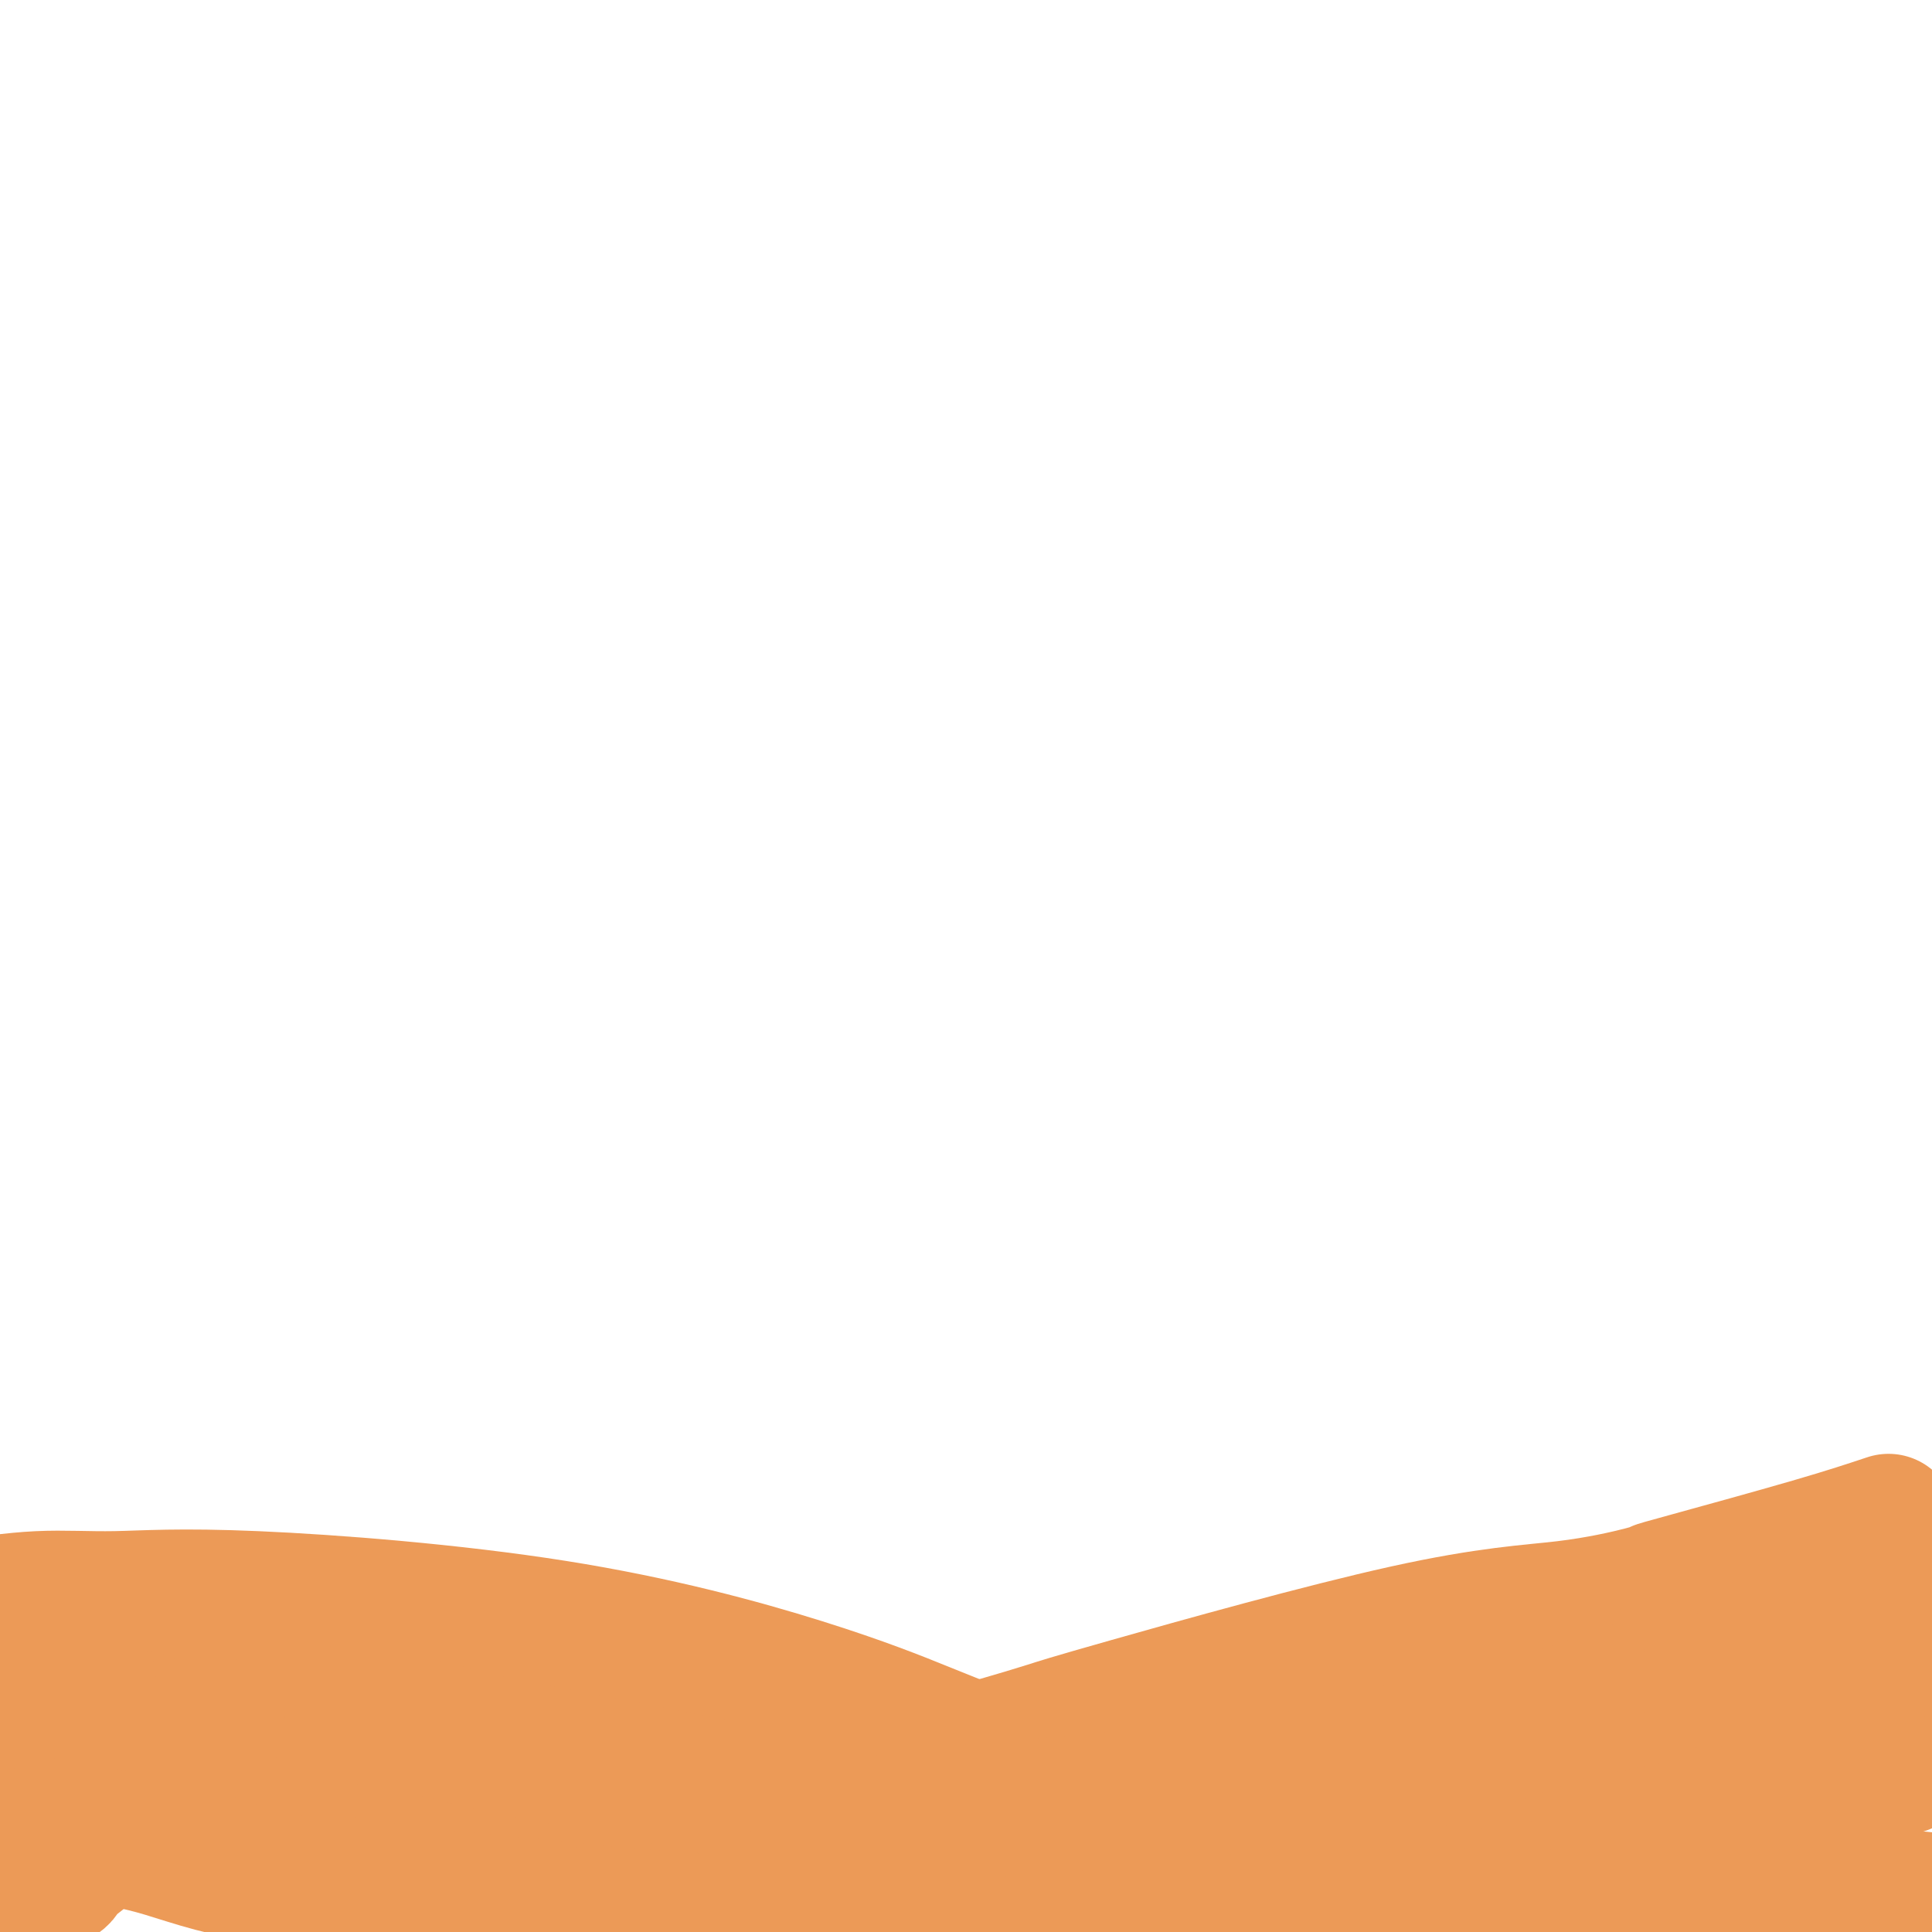
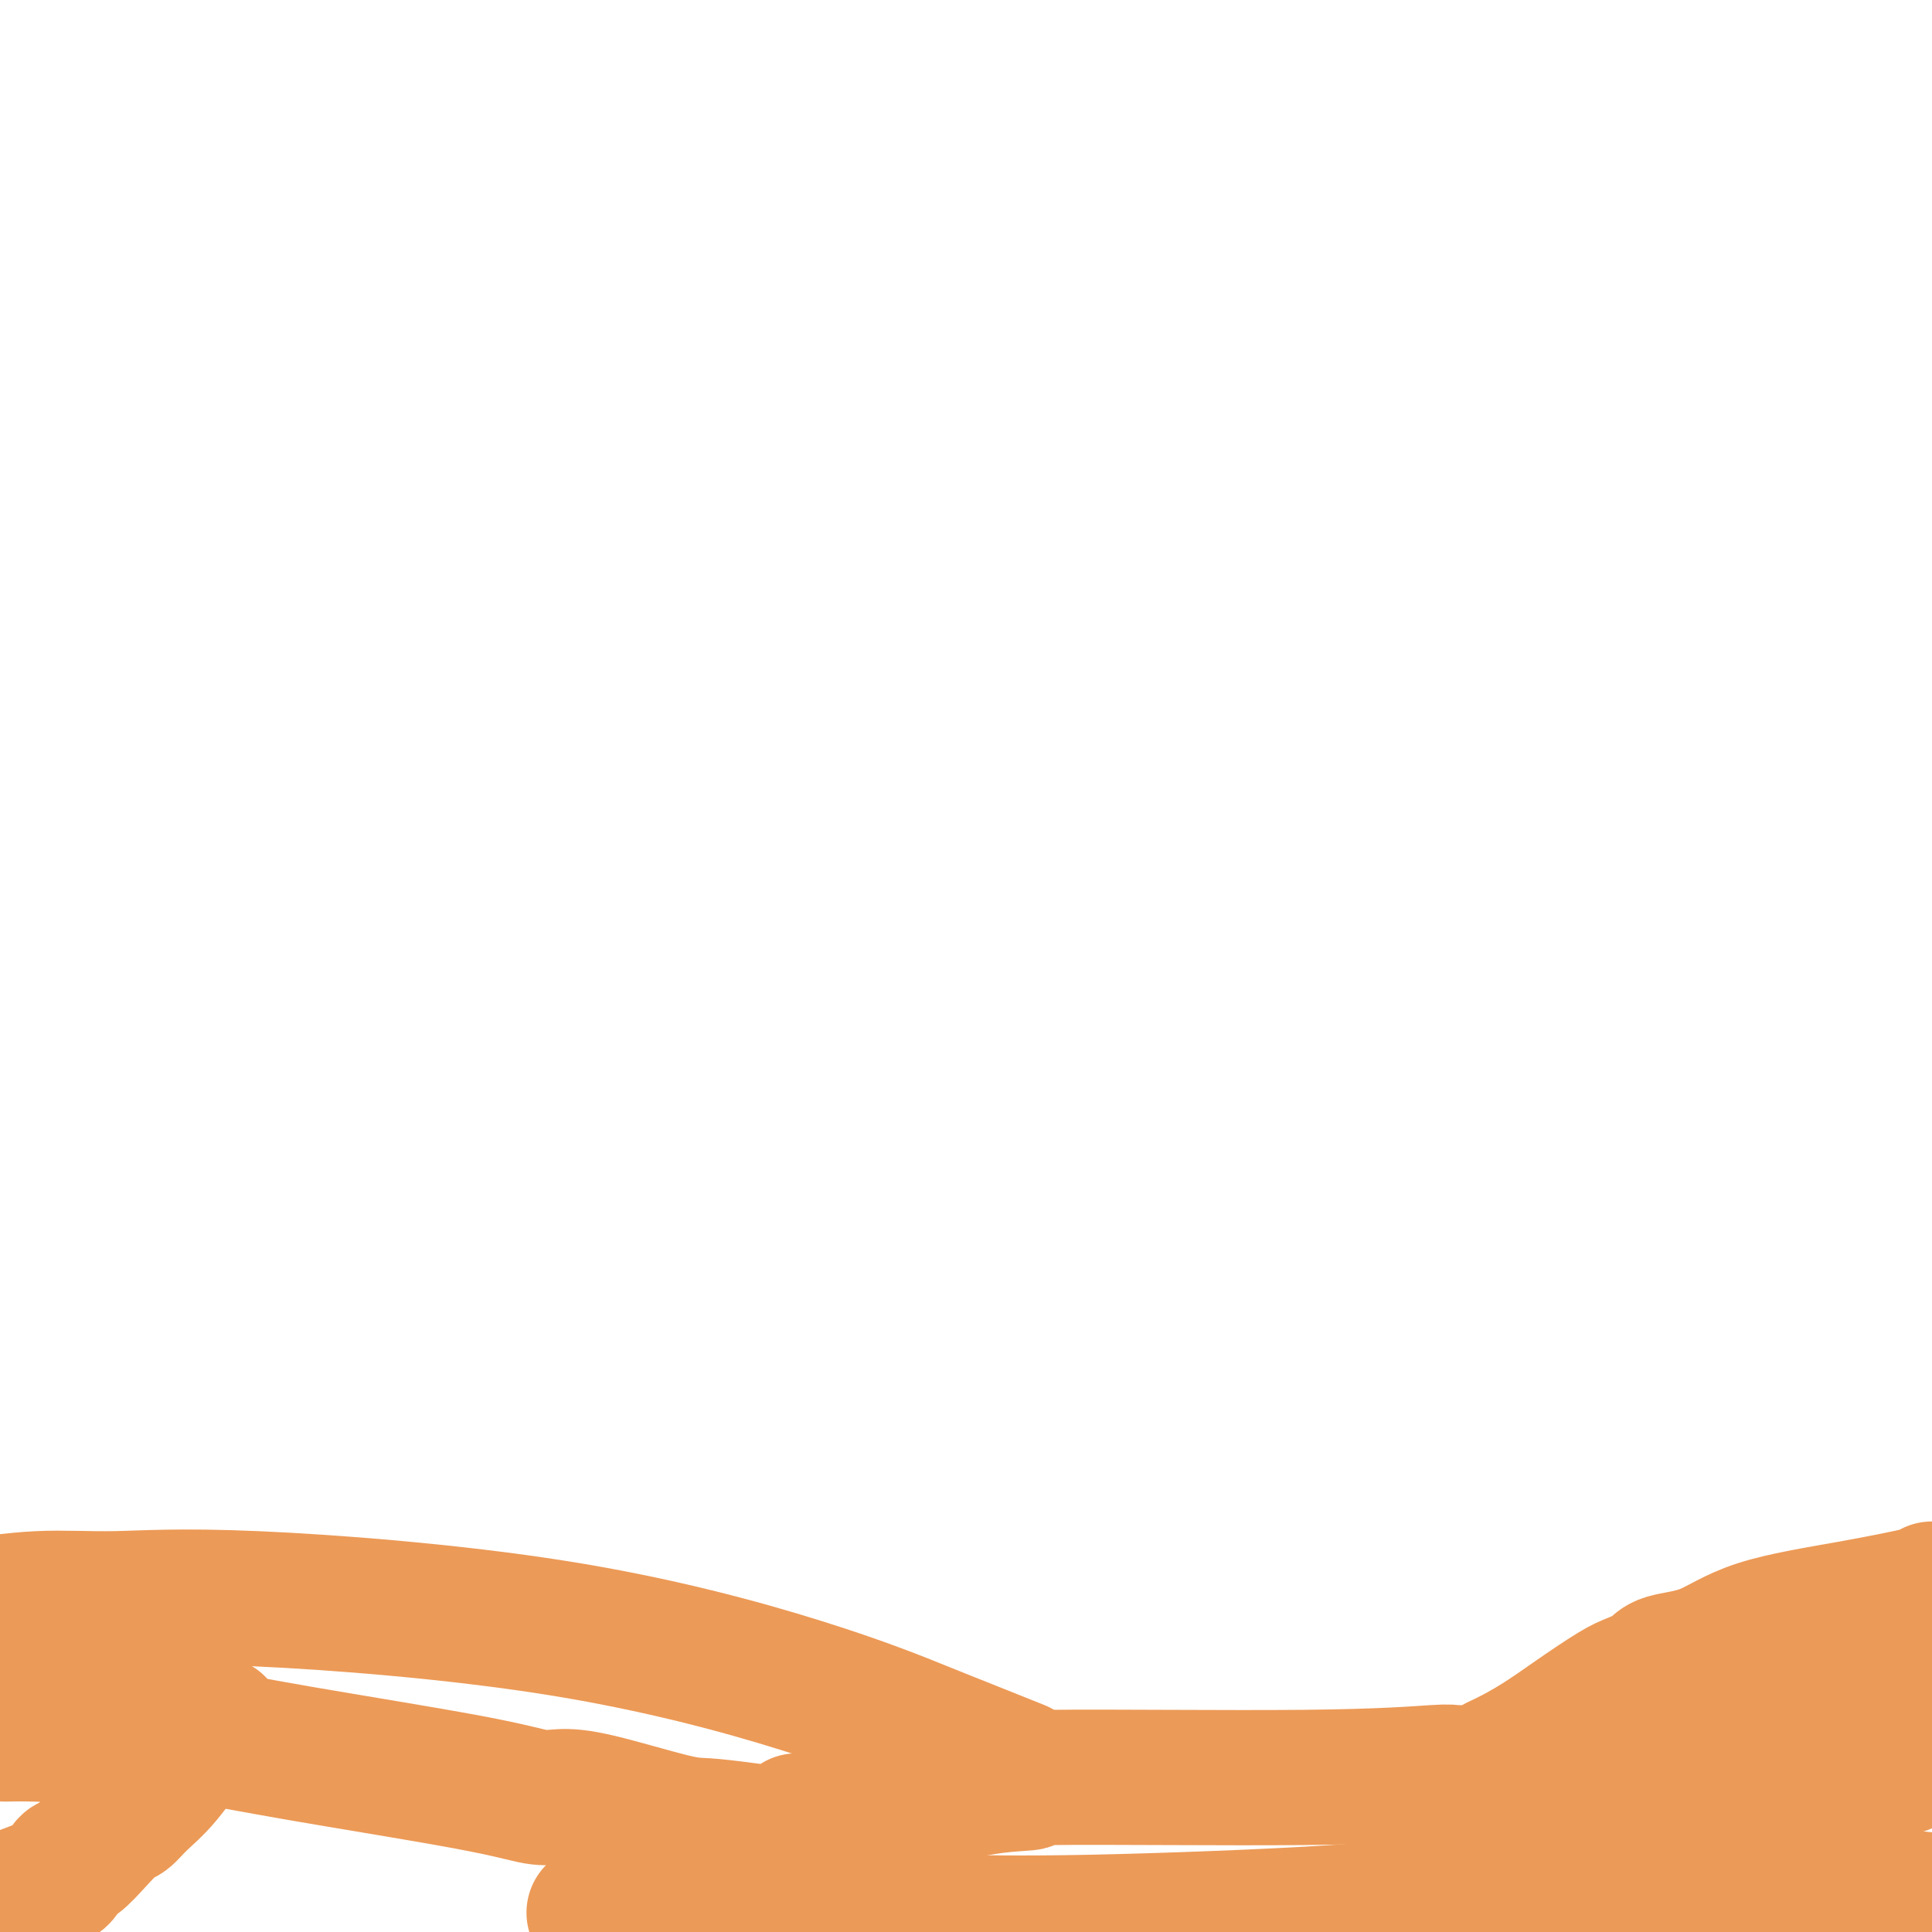
<svg xmlns="http://www.w3.org/2000/svg" viewBox="0 0 400 400" version="1.1">
  <g fill="none" stroke="#EC9A57" stroke-width="28" stroke-linecap="round" stroke-linejoin="round">
-     <path d="M391,315c-4.143,1.379 -8.286,2.758 -16,5c-7.714,2.242 -18.998,5.348 -25,7c-6.002,1.652 -6.720,1.850 -7,2c-0.280,0.150 -0.120,0.252 -3,1c-2.880,0.748 -8.800,2.144 -16,3c-7.200,0.856 -15.680,1.174 -33,5c-17.320,3.826 -43.481,11.162 -57,15c-13.519,3.838 -14.396,4.178 -17,5c-2.604,0.822 -6.935,2.128 -10,3c-3.065,0.872 -4.864,1.312 -11,4c-6.136,2.688 -16.610,7.625 -22,10c-5.390,2.375 -5.695,2.187 -6,2" />
    <path d="M168,377c-11.079,4.122 -5.776,2.428 -4,2c1.776,-0.428 0.024,0.411 -1,1c-1.024,0.589 -1.321,0.928 -2,1c-0.679,0.072 -1.741,-0.124 -2,0c-0.259,0.124 0.284,0.568 0,1c-0.284,0.432 -1.397,0.851 -2,1c-0.603,0.149 -0.697,0.026 -1,0c-0.303,-0.026 -0.816,0.045 -1,0c-0.184,-0.045 -0.038,-0.206 0,0c0.038,0.206 -0.032,0.778 0,1c0.032,0.222 0.167,0.094 0,0c-0.167,-0.094 -0.636,-0.152 -1,0c-0.364,0.152 -0.623,0.515 -1,1c-0.377,0.485 -0.871,1.092 -2,2c-1.129,0.908 -2.894,2.117 -4,3c-1.106,0.883 -1.553,1.442 -2,2" />
    <path d="M145,392c-4.298,2.652 -3.544,1.782 -4,2c-0.456,0.218 -2.122,1.522 -3,2c-0.878,0.478 -0.967,0.128 -1,0c-0.033,-0.128 -0.009,-0.034 0,0c0.009,0.034 0.002,0.009 0,0c-0.002,-0.009 -0.001,-0.003 0,0c0.001,0.003 0.000,0.001 0,0" />
    <path d="M211,366c-3.558,-1.426 -7.116,-2.853 -10,-4c-2.884,-1.147 -5.094,-2.016 -10,-4c-4.906,-1.984 -12.509,-5.083 -25,-9c-12.491,-3.917 -29.869,-8.652 -51,-12c-21.131,-3.348 -46.014,-5.310 -62,-6c-15.986,-0.690 -23.073,-0.109 -29,0c-5.927,0.109 -10.693,-0.255 -16,0c-5.307,0.255 -11.153,1.127 -17,2" />
-     <path d="M30,356c-0.132,-0.081 -0.264,-0.161 -1,0c-0.736,0.161 -2.075,0.565 -3,1c-0.925,0.435 -1.436,0.901 -2,1c-0.564,0.099 -1.182,-0.169 -3,0c-1.818,0.169 -4.836,0.776 -8,1c-3.164,0.224 -6.476,0.064 -9,0c-2.524,-0.064 -4.262,-0.032 -6,0" />
+     <path d="M30,356c-0.132,-0.081 -0.264,-0.161 -1,0c-0.736,0.161 -2.075,0.565 -3,1c-0.925,0.435 -1.436,0.901 -2,1c-1.818,0.169 -4.836,0.776 -8,1c-3.164,0.224 -6.476,0.064 -9,0c-2.524,-0.064 -4.262,-0.032 -6,0" />
    <path d="M8,358c-0.614,0.153 -1.227,0.305 0,0c1.227,-0.305 4.295,-1.069 10,-1c5.705,0.069 14.047,0.971 21,2c6.953,1.029 12.517,2.185 23,4c10.483,1.815 25.886,4.290 35,6c9.114,1.710 11.940,2.654 14,3c2.060,0.346 3.355,0.095 5,0c1.645,-0.095 3.642,-0.033 8,1c4.358,1.033 11.078,3.038 15,4c3.922,0.962 5.047,0.881 7,1c1.953,0.119 4.735,0.437 9,1c4.265,0.563 10.013,1.369 14,2c3.987,0.631 6.212,1.086 7,1c0.788,-0.086 0.139,-0.714 0,-1c-0.139,-0.286 0.232,-0.231 0,0c-0.232,0.231 -1.066,0.637 -3,0c-1.934,-0.637 -4.967,-2.319 -8,-4" />
-     <path d="M165,377c-3.018,-1.409 -5.062,-2.432 -5,-3c0.062,-0.568 2.229,-0.679 -3,-2c-5.229,-1.321 -17.853,-3.850 -29,-6c-11.147,-2.150 -20.817,-3.921 -26,-5c-5.183,-1.079 -5.879,-1.466 -8,-2c-2.121,-0.534 -5.667,-1.215 -10,-2c-4.333,-0.785 -9.454,-1.674 -12,-2c-2.546,-0.326 -2.518,-0.087 -3,0c-0.482,0.087 -1.473,0.023 -2,0c-0.527,-0.023 -0.591,-0.006 -1,0c-0.409,0.006 -1.164,0.000 -2,0c-0.836,-0.000 -1.752,0.006 -3,0c-1.248,-0.006 -2.829,-0.022 -4,0c-1.171,0.022 -1.931,0.083 -3,0c-1.069,-0.083 -2.448,-0.309 -4,0c-1.552,0.309 -3.276,1.155 -5,2" />
    <path d="M45,357c-6.383,0.427 -2.841,1.495 -2,2c0.841,0.505 -1.019,0.448 -3,2c-1.981,1.552 -4.083,4.714 -6,7c-1.917,2.286 -3.647,3.695 -5,5c-1.353,1.305 -2.327,2.506 -3,3c-0.673,0.494 -1.045,0.283 -2,1c-0.955,0.717 -2.494,2.364 -4,4c-1.506,1.636 -2.978,3.263 -4,4c-1.022,0.737 -1.592,0.586 -2,1c-0.408,0.414 -0.654,1.393 -1,2c-0.346,0.607 -0.794,0.843 -1,1c-0.206,0.157 -0.171,0.235 -2,1c-1.829,0.765 -5.523,2.219 -8,3c-2.477,0.781 -3.739,0.891 -5,1" />
-     <path d="M0,381c-0.178,0.007 -0.355,0.013 0,0c0.355,-0.013 1.243,-0.046 2,0c0.757,0.046 1.384,0.172 2,0c0.616,-0.172 1.223,-0.642 2,-1c0.777,-0.358 1.726,-0.602 3,-1c1.274,-0.398 2.875,-0.948 4,-1c1.125,-0.052 1.775,0.396 4,1c2.225,0.604 6.025,1.366 9,2c2.975,0.634 5.126,1.141 8,2c2.874,0.859 6.472,2.071 10,3c3.528,0.929 6.986,1.575 9,2c2.014,0.425 2.584,0.627 4,1c1.416,0.373 3.678,0.915 6,1c2.322,0.085 4.705,-0.286 8,0c3.295,0.286 7.503,1.231 13,2c5.497,0.769 12.285,1.363 19,2c6.715,0.637 13.358,1.319 20,2" />
    <path d="M123,396c11.085,1.094 8.798,0.829 11,1c2.202,0.171 8.894,0.777 17,1c8.106,0.223 17.625,0.061 23,0c5.375,-0.061 6.605,-0.022 9,0c2.395,0.022 5.956,0.027 8,0c2.044,-0.027 2.573,-0.084 7,0c4.427,0.084 12.753,0.311 28,0c15.247,-0.311 37.415,-1.160 50,-2c12.585,-0.840 15.587,-1.670 22,-2c6.413,-0.330 16.236,-0.159 23,0c6.764,0.159 10.467,0.308 16,0c5.533,-0.308 12.895,-1.072 19,-2c6.105,-0.928 10.951,-2.019 16,-2c5.049,0.019 10.300,1.148 16,2c5.700,0.852 11.850,1.426 18,2" />
    <path d="M392,366c1.995,-0.221 3.989,-0.442 0,0c-3.989,0.442 -13.963,1.548 -19,2c-5.037,0.452 -5.138,0.251 -5,0c0.138,-0.251 0.513,-0.550 -5,0c-5.513,0.550 -16.915,1.950 -26,2c-9.085,0.050 -15.854,-1.251 -22,-2c-6.146,-0.749 -11.669,-0.948 -14,-1c-2.331,-0.052 -1.469,0.042 -1,0c0.469,-0.042 0.544,-0.221 -3,0c-3.544,0.221 -10.706,0.842 -27,1c-16.294,0.158 -41.720,-0.147 -52,0c-10.280,0.147 -5.412,0.747 -5,1c0.412,0.253 -3.630,0.159 -9,1c-5.370,0.841 -12.068,2.617 -17,4c-4.932,1.383 -8.097,2.372 -10,3c-1.903,0.628 -2.544,0.894 -3,1c-0.456,0.106 -0.728,0.053 -1,0" />
-     <path d="M173,378c-6.999,1.550 -1.996,0.426 0,0c1.996,-0.426 0.985,-0.155 0,0c-0.985,0.155 -1.945,0.193 1,0c2.945,-0.193 9.794,-0.617 14,-1c4.206,-0.383 5.771,-0.726 7,-1c1.229,-0.274 2.124,-0.480 8,-1c5.876,-0.520 16.733,-1.355 23,-2c6.267,-0.645 7.946,-1.101 13,-1c5.054,0.101 13.485,0.759 18,1c4.515,0.241 5.114,0.066 9,0c3.886,-0.066 11.058,-0.023 15,0c3.942,0.023 4.655,0.027 6,0c1.345,-0.027 3.324,-0.084 6,-1c2.676,-0.916 6.050,-2.690 9,-4c2.950,-1.310 5.475,-2.155 8,-3" />
    <path d="M310,365c6.459,-2.938 11.105,-6.282 15,-9c3.895,-2.718 7.039,-4.809 9,-6c1.961,-1.191 2.740,-1.484 4,-2c1.260,-0.516 3.000,-1.257 4,-2c1.000,-0.743 1.260,-1.488 3,-2c1.740,-0.512 4.961,-0.792 8,-2c3.039,-1.208 5.897,-3.344 11,-5c5.103,-1.656 12.451,-2.830 19,-4c6.549,-1.170 12.300,-2.334 15,-3c2.700,-0.666 2.350,-0.833 2,-1" />
-     <path d="M386,333c-1.192,0.443 -2.384,0.885 0,0c2.384,-0.885 8.345,-3.098 -9,3c-17.345,6.098 -57.995,20.506 -77,27c-19.005,6.494 -16.364,5.075 -18,5c-1.636,-0.075 -7.547,1.195 -11,2c-3.453,0.805 -4.446,1.144 -5,1c-0.554,-0.144 -0.669,-0.771 -1,-1c-0.331,-0.229 -0.878,-0.060 -2,0c-1.122,0.060 -2.819,0.012 -4,0c-1.181,-0.012 -1.847,0.011 -2,0c-0.153,-0.011 0.208,-0.055 0,0c-0.208,0.055 -0.984,0.209 1,0c1.984,-0.209 6.728,-0.780 12,-2c5.272,-1.220 11.073,-3.090 18,-5c6.927,-1.910 14.980,-3.860 25,-6c10.020,-2.140 22.006,-4.468 29,-6c6.994,-1.532 8.997,-2.266 11,-3" />
    <path d="M353,348c17.943,-3.793 15.801,-2.274 17,-2c1.199,0.274 5.737,-0.697 8,-1c2.263,-0.303 2.249,0.062 4,0c1.751,-0.062 5.268,-0.553 7,-1c1.732,-0.447 1.681,-0.852 2,-1c0.319,-0.148 1.009,-0.040 1,0c-0.009,0.040 -0.717,0.011 -1,0c-0.283,-0.011 -0.142,-0.006 0,0" />
  </g>
</svg>